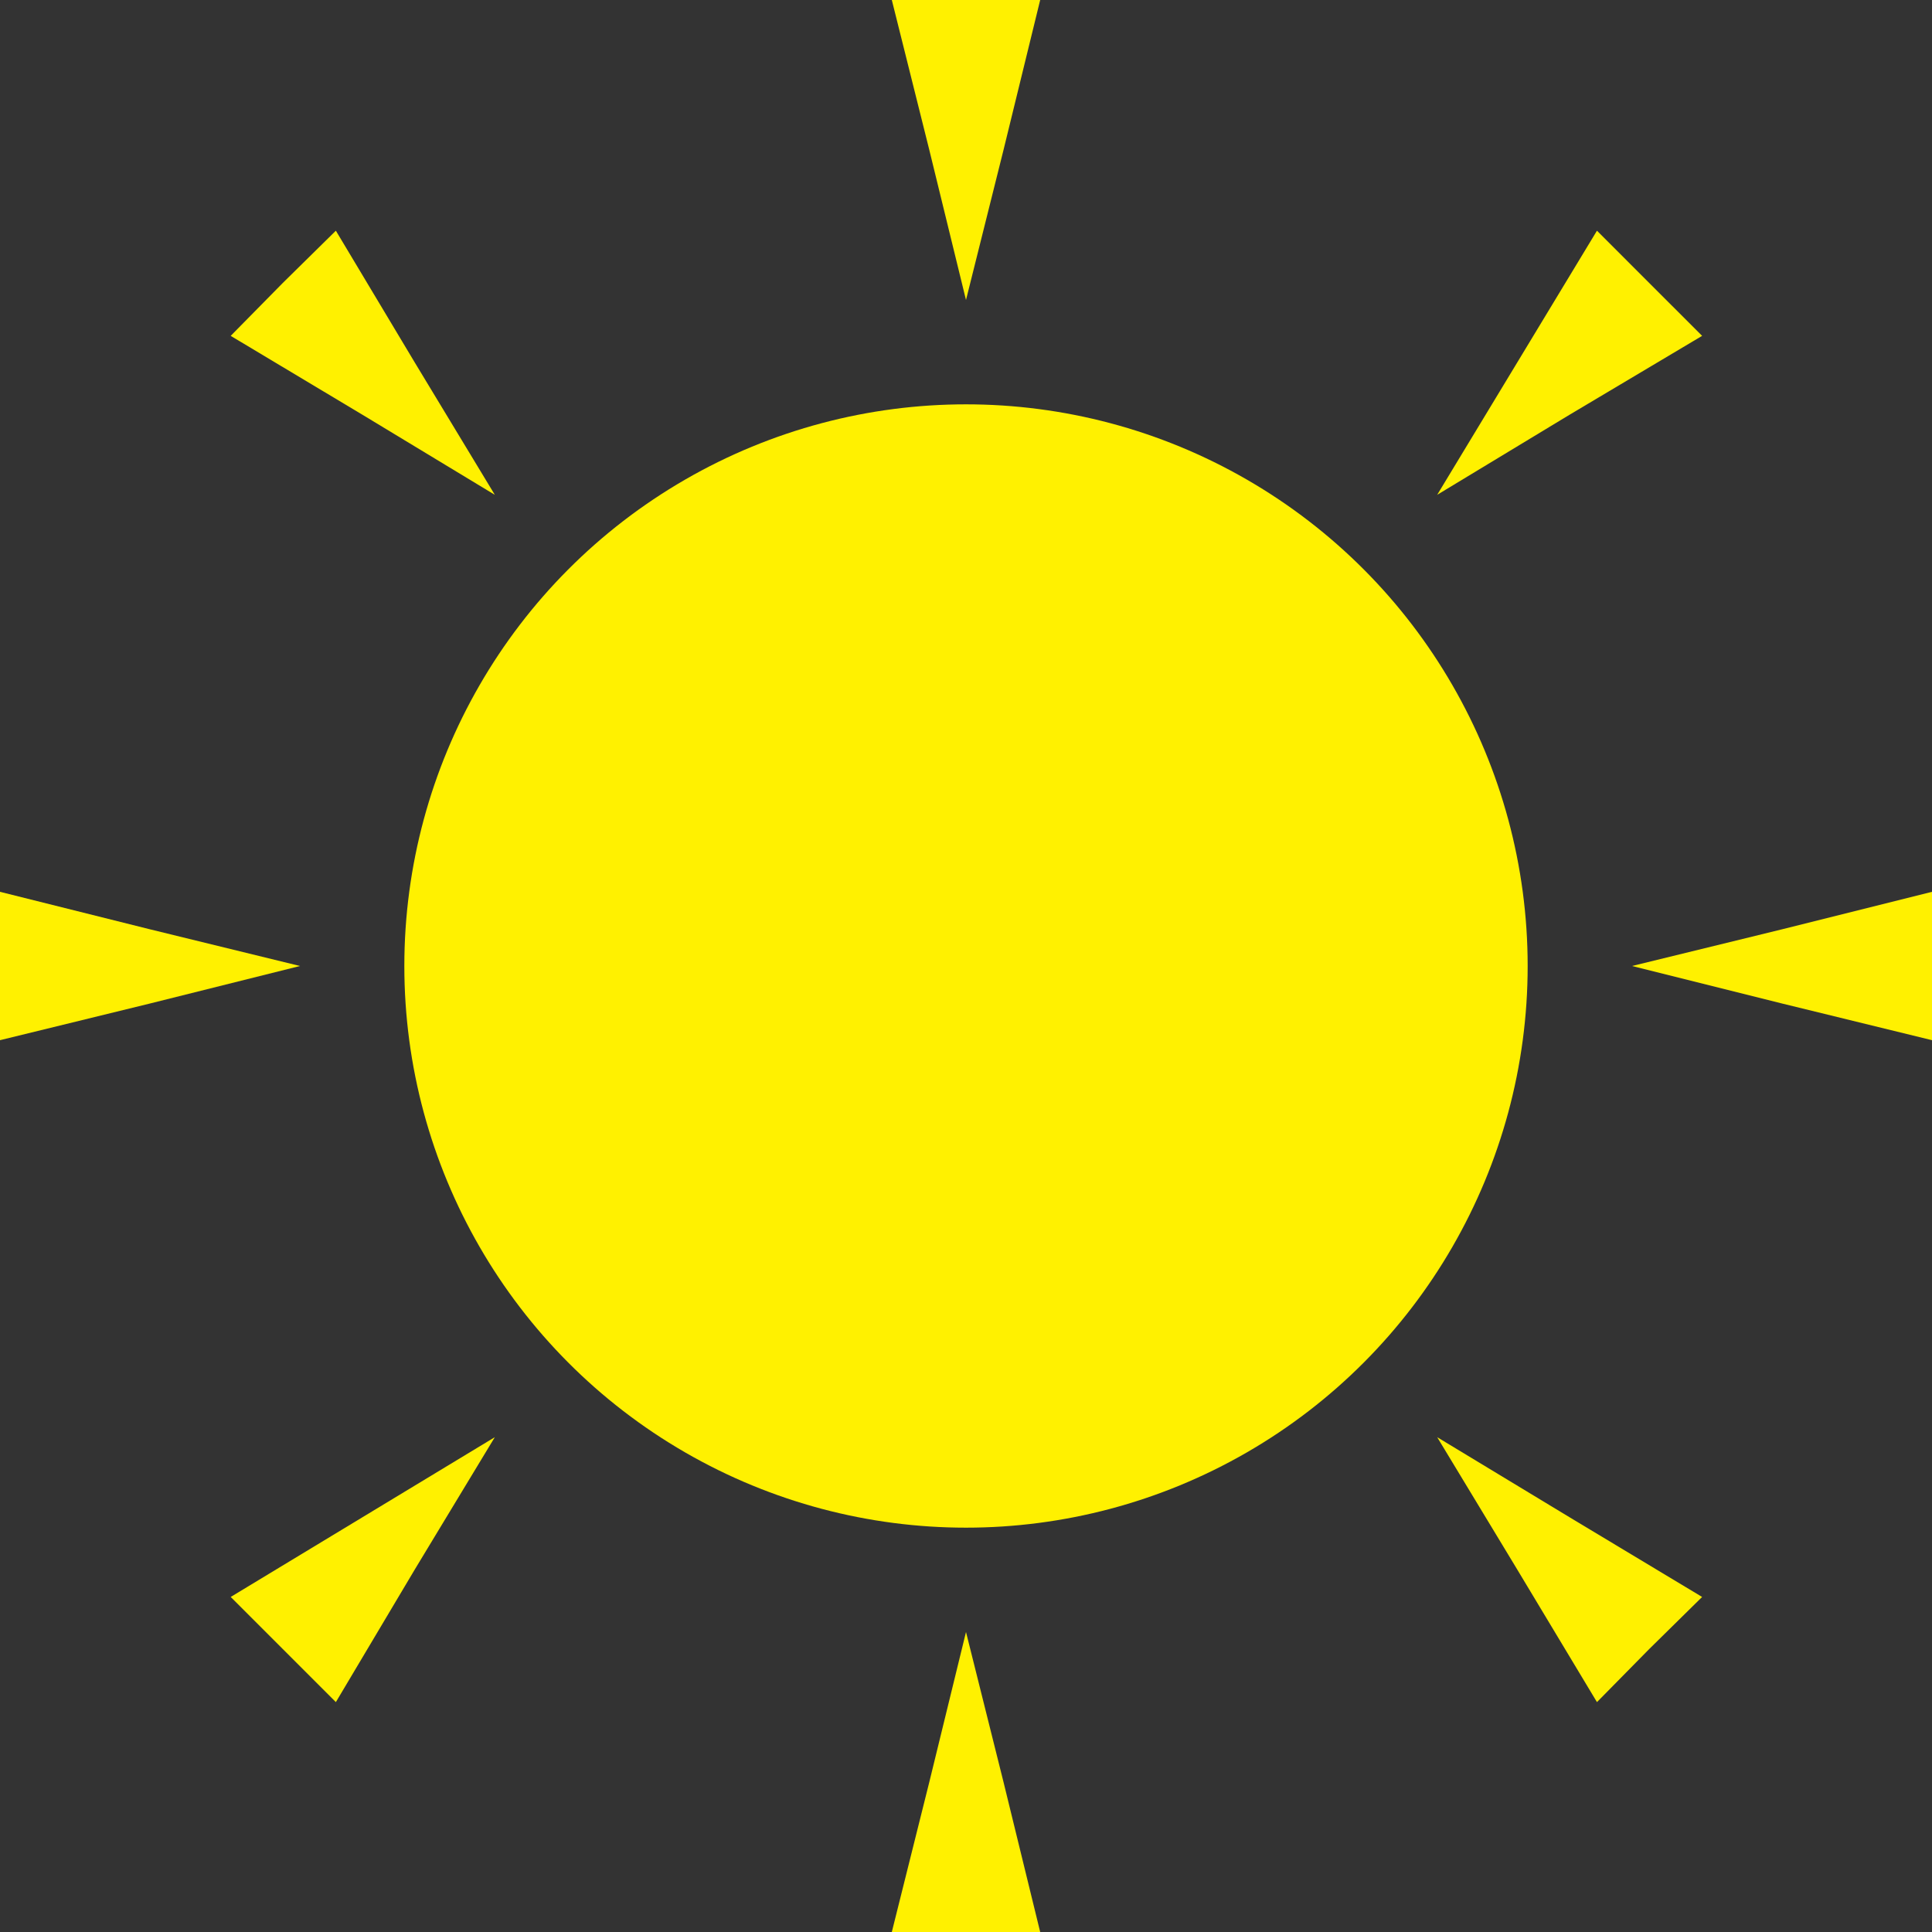
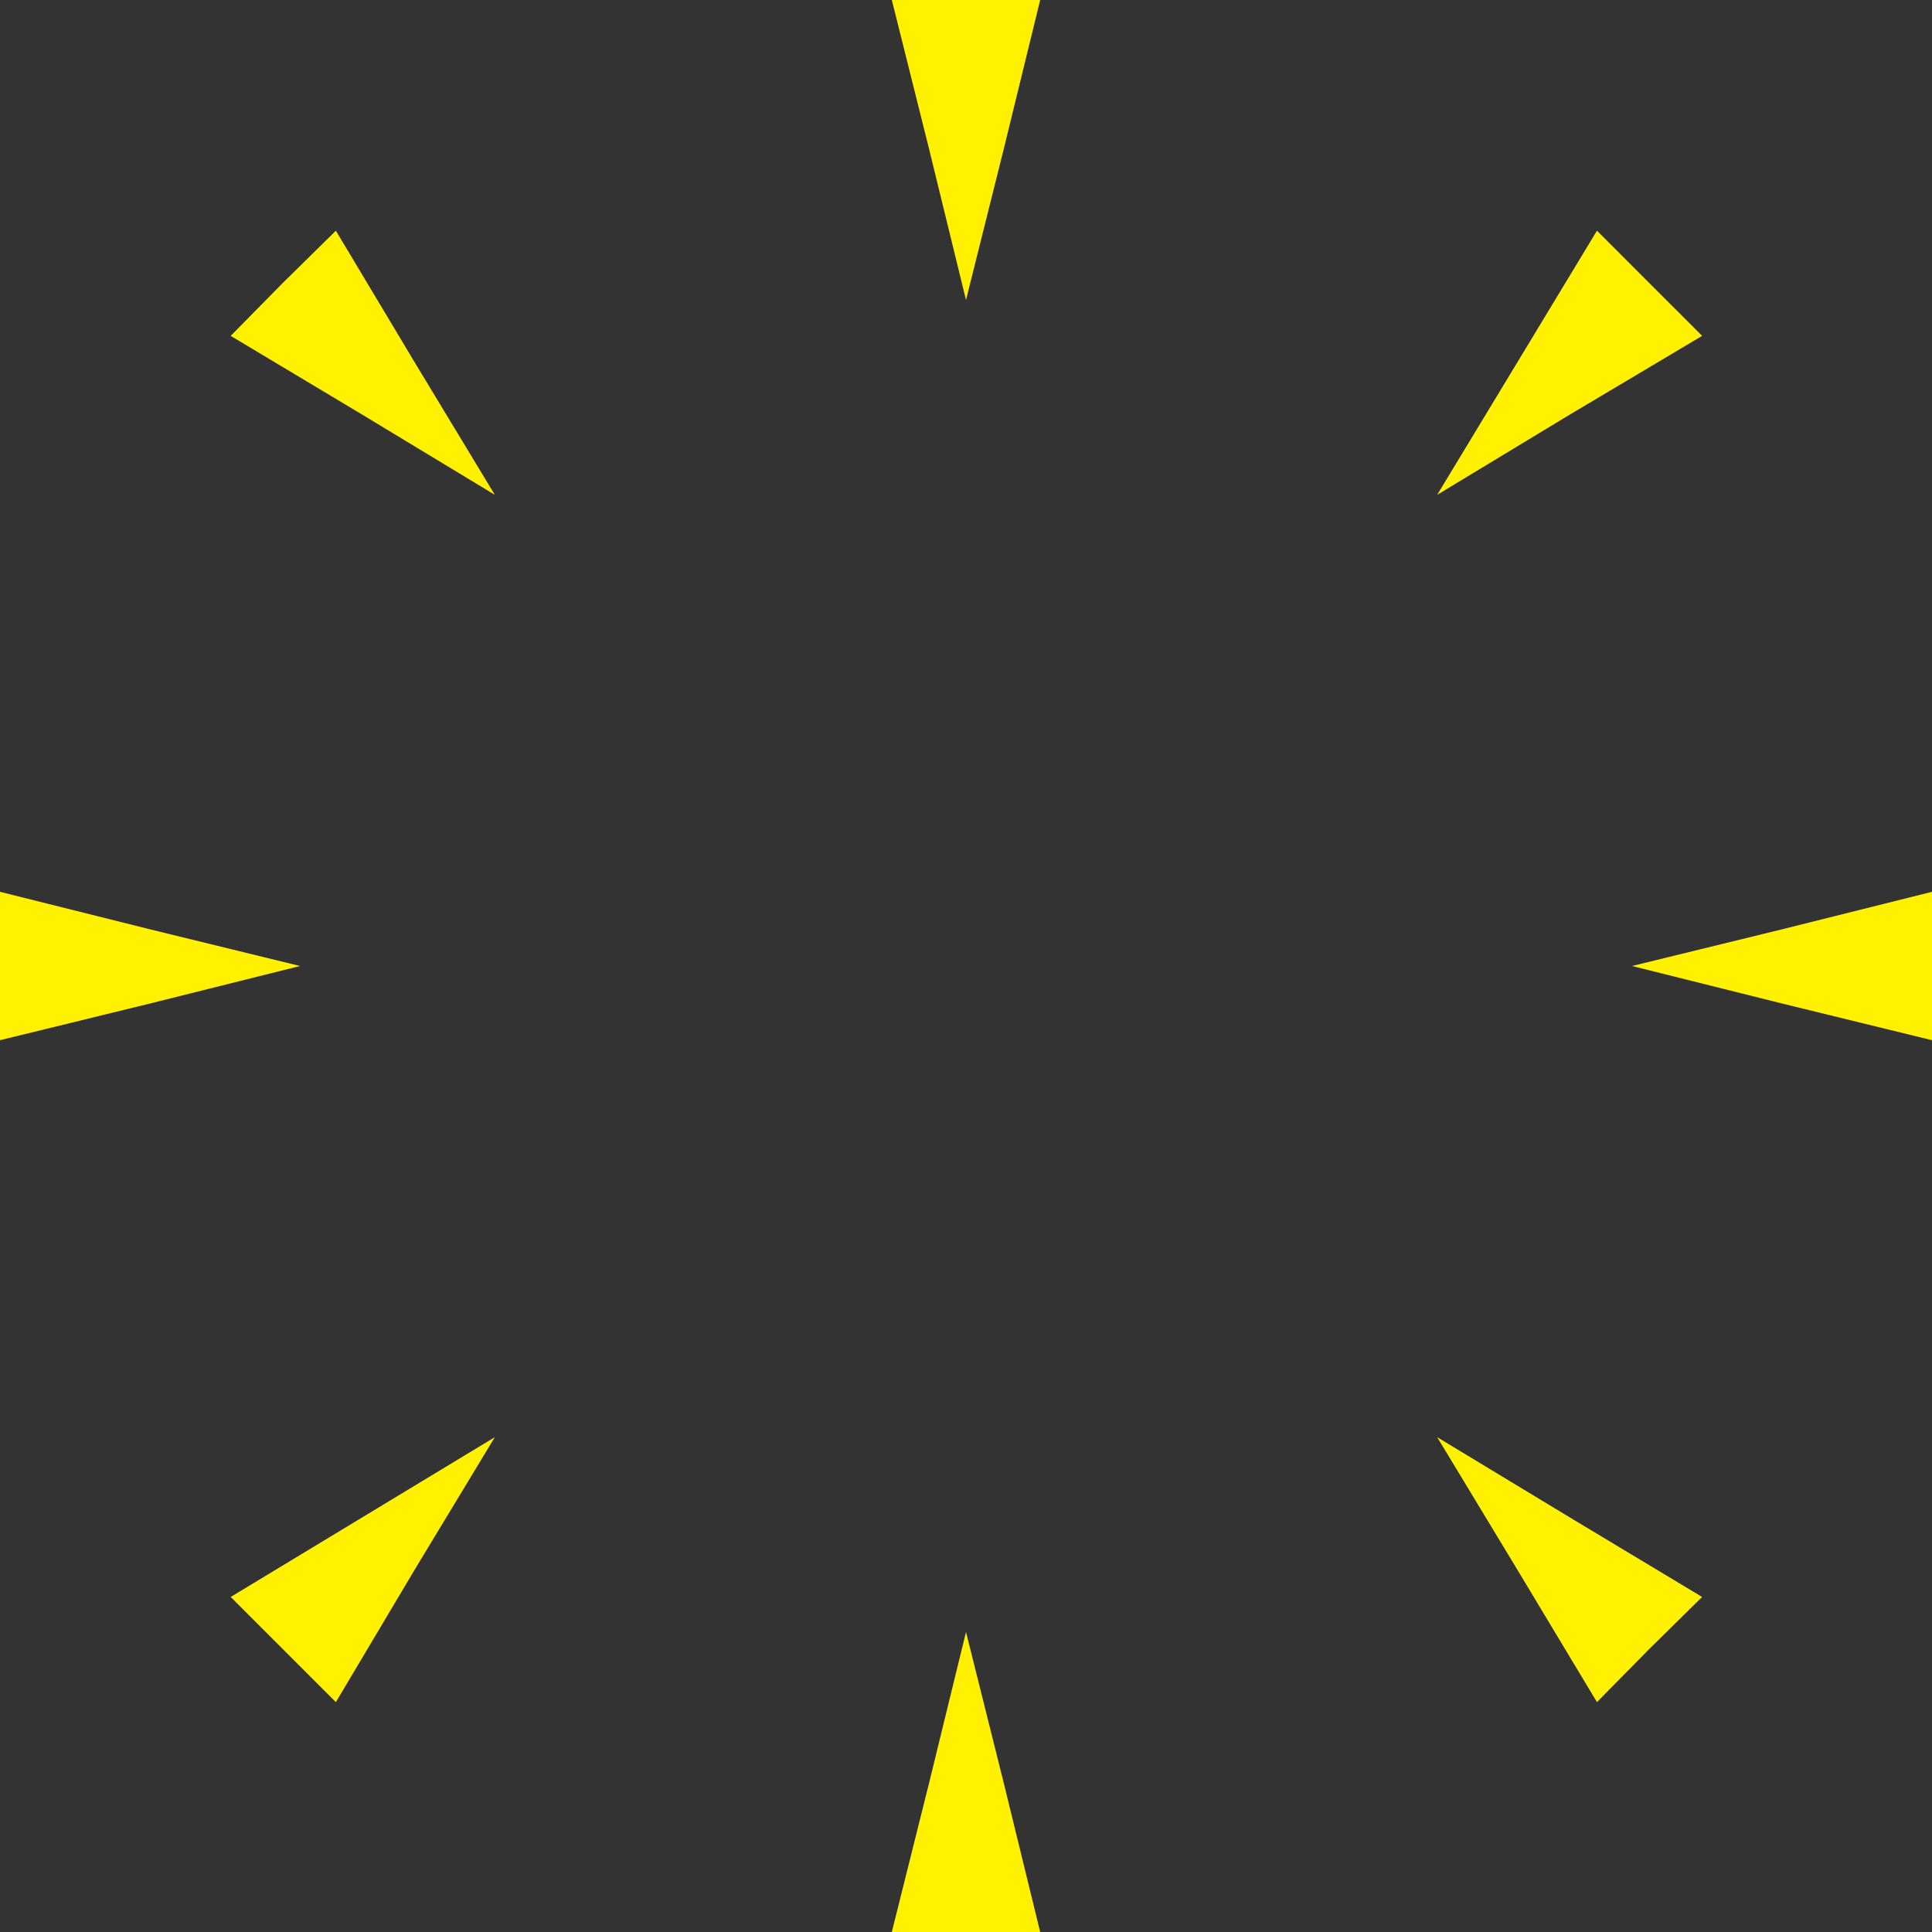
<svg xmlns="http://www.w3.org/2000/svg" id="レイヤー_1" data-name="レイヤー 1" width="8.36mm" height="8.36mm" viewBox="0 0 23.7 23.7">
  <rect x="0" y="0" width="23.7" height="23.7" fill="#333333" stroke="none" />
  <defs>
    <style>.cls-1{fill:#fff100;}</style>
  </defs>
-   <circle class="cls-1" cx="11.85" cy="11.85" r="6.89" />
  <polygon class="cls-1" points="11.85 3.68 11.4 1.84 10.94 0 11.85 0 12.76 0 12.31 1.84 11.85 3.68" />
  <polygon class="cls-1" points="17.63 6.07 18.61 4.45 19.59 2.83 20.23 3.47 20.88 4.12 19.25 5.09 17.63 6.07" />
  <polygon class="cls-1" points="20.02 11.85 21.86 11.4 23.7 10.94 23.7 11.85 23.7 12.76 21.86 12.31 20.02 11.85" />
  <polygon class="cls-1" points="17.63 17.63 19.25 18.61 20.88 19.59 20.23 20.23 19.59 20.88 18.61 19.25 17.63 17.63" />
  <polygon class="cls-1" points="11.85 20.02 12.31 21.86 12.76 23.7 11.85 23.7 10.94 23.7 11.4 21.86 11.85 20.02" />
  <polygon class="cls-1" points="6.07 17.63 5.09 19.25 4.12 20.88 3.47 20.23 2.83 19.59 4.45 18.61 6.07 17.63" />
  <polygon class="cls-1" points="3.68 11.85 1.84 12.31 0 12.76 0 11.85 0 10.94 1.84 11.4 3.68 11.85" />
  <polygon class="cls-1" points="6.07 6.07 4.45 5.09 2.83 4.12 3.47 3.47 4.12 2.83 5.09 4.45 6.07 6.07" />
</svg>